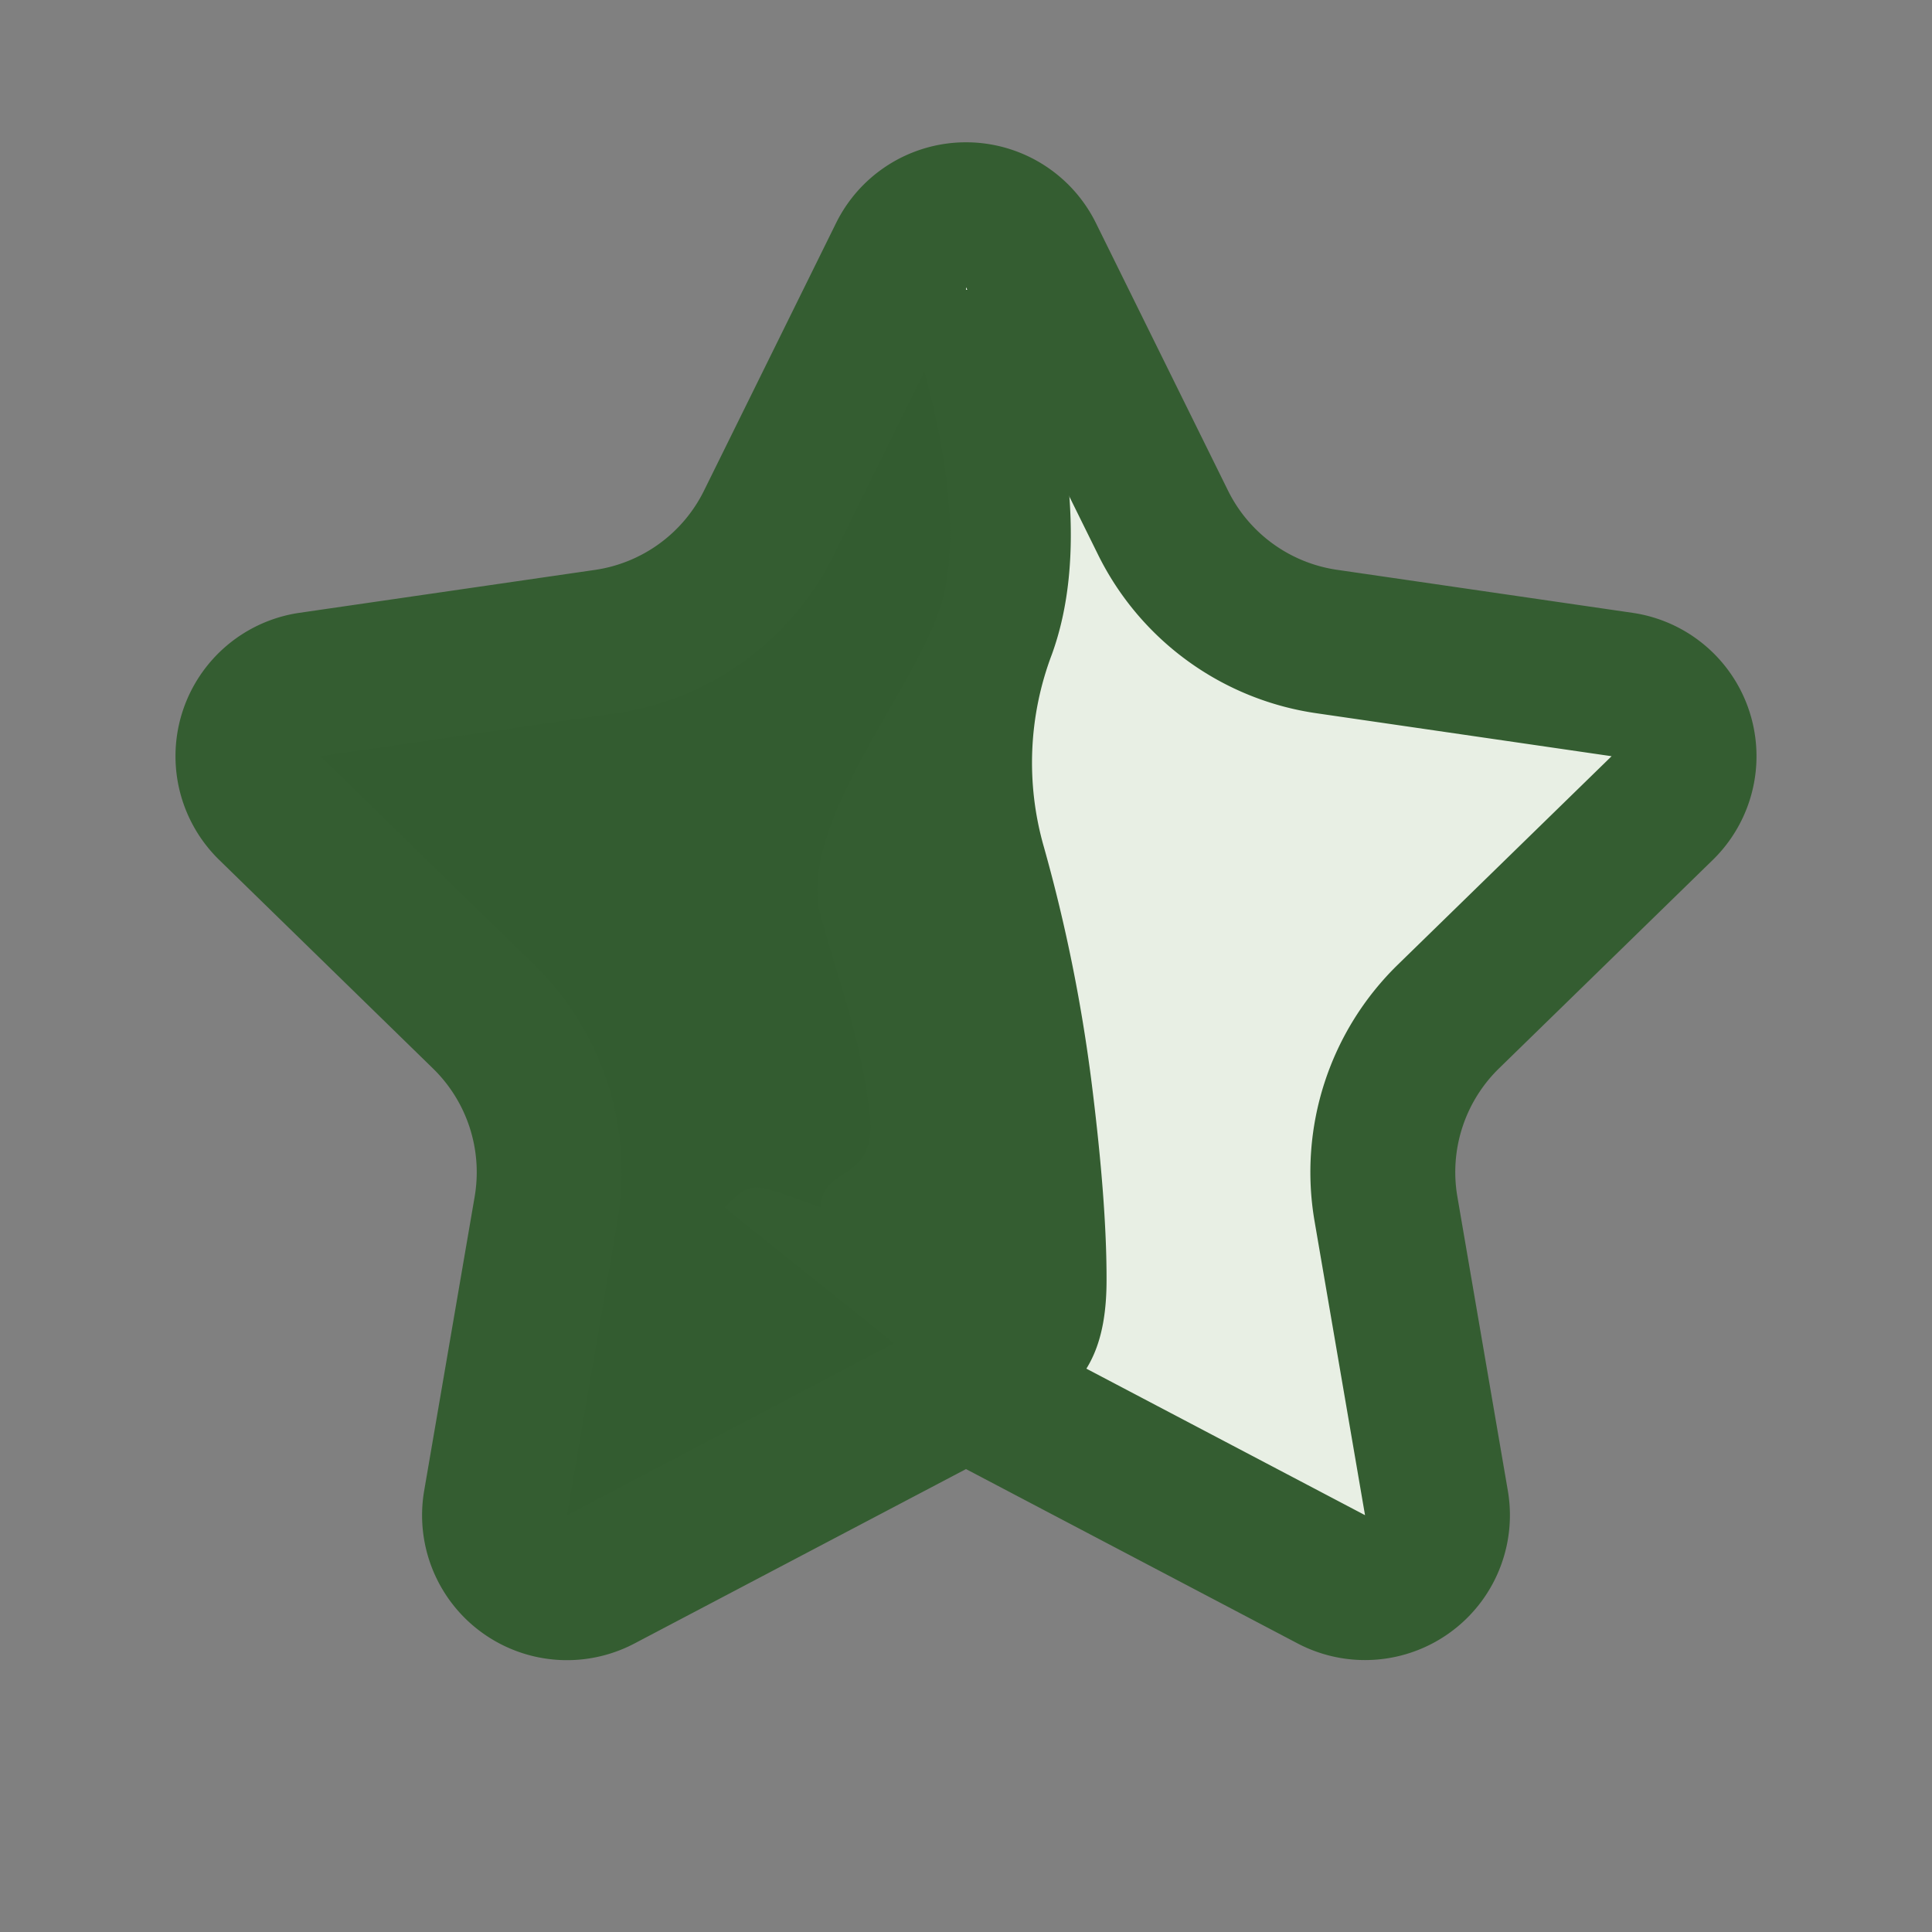
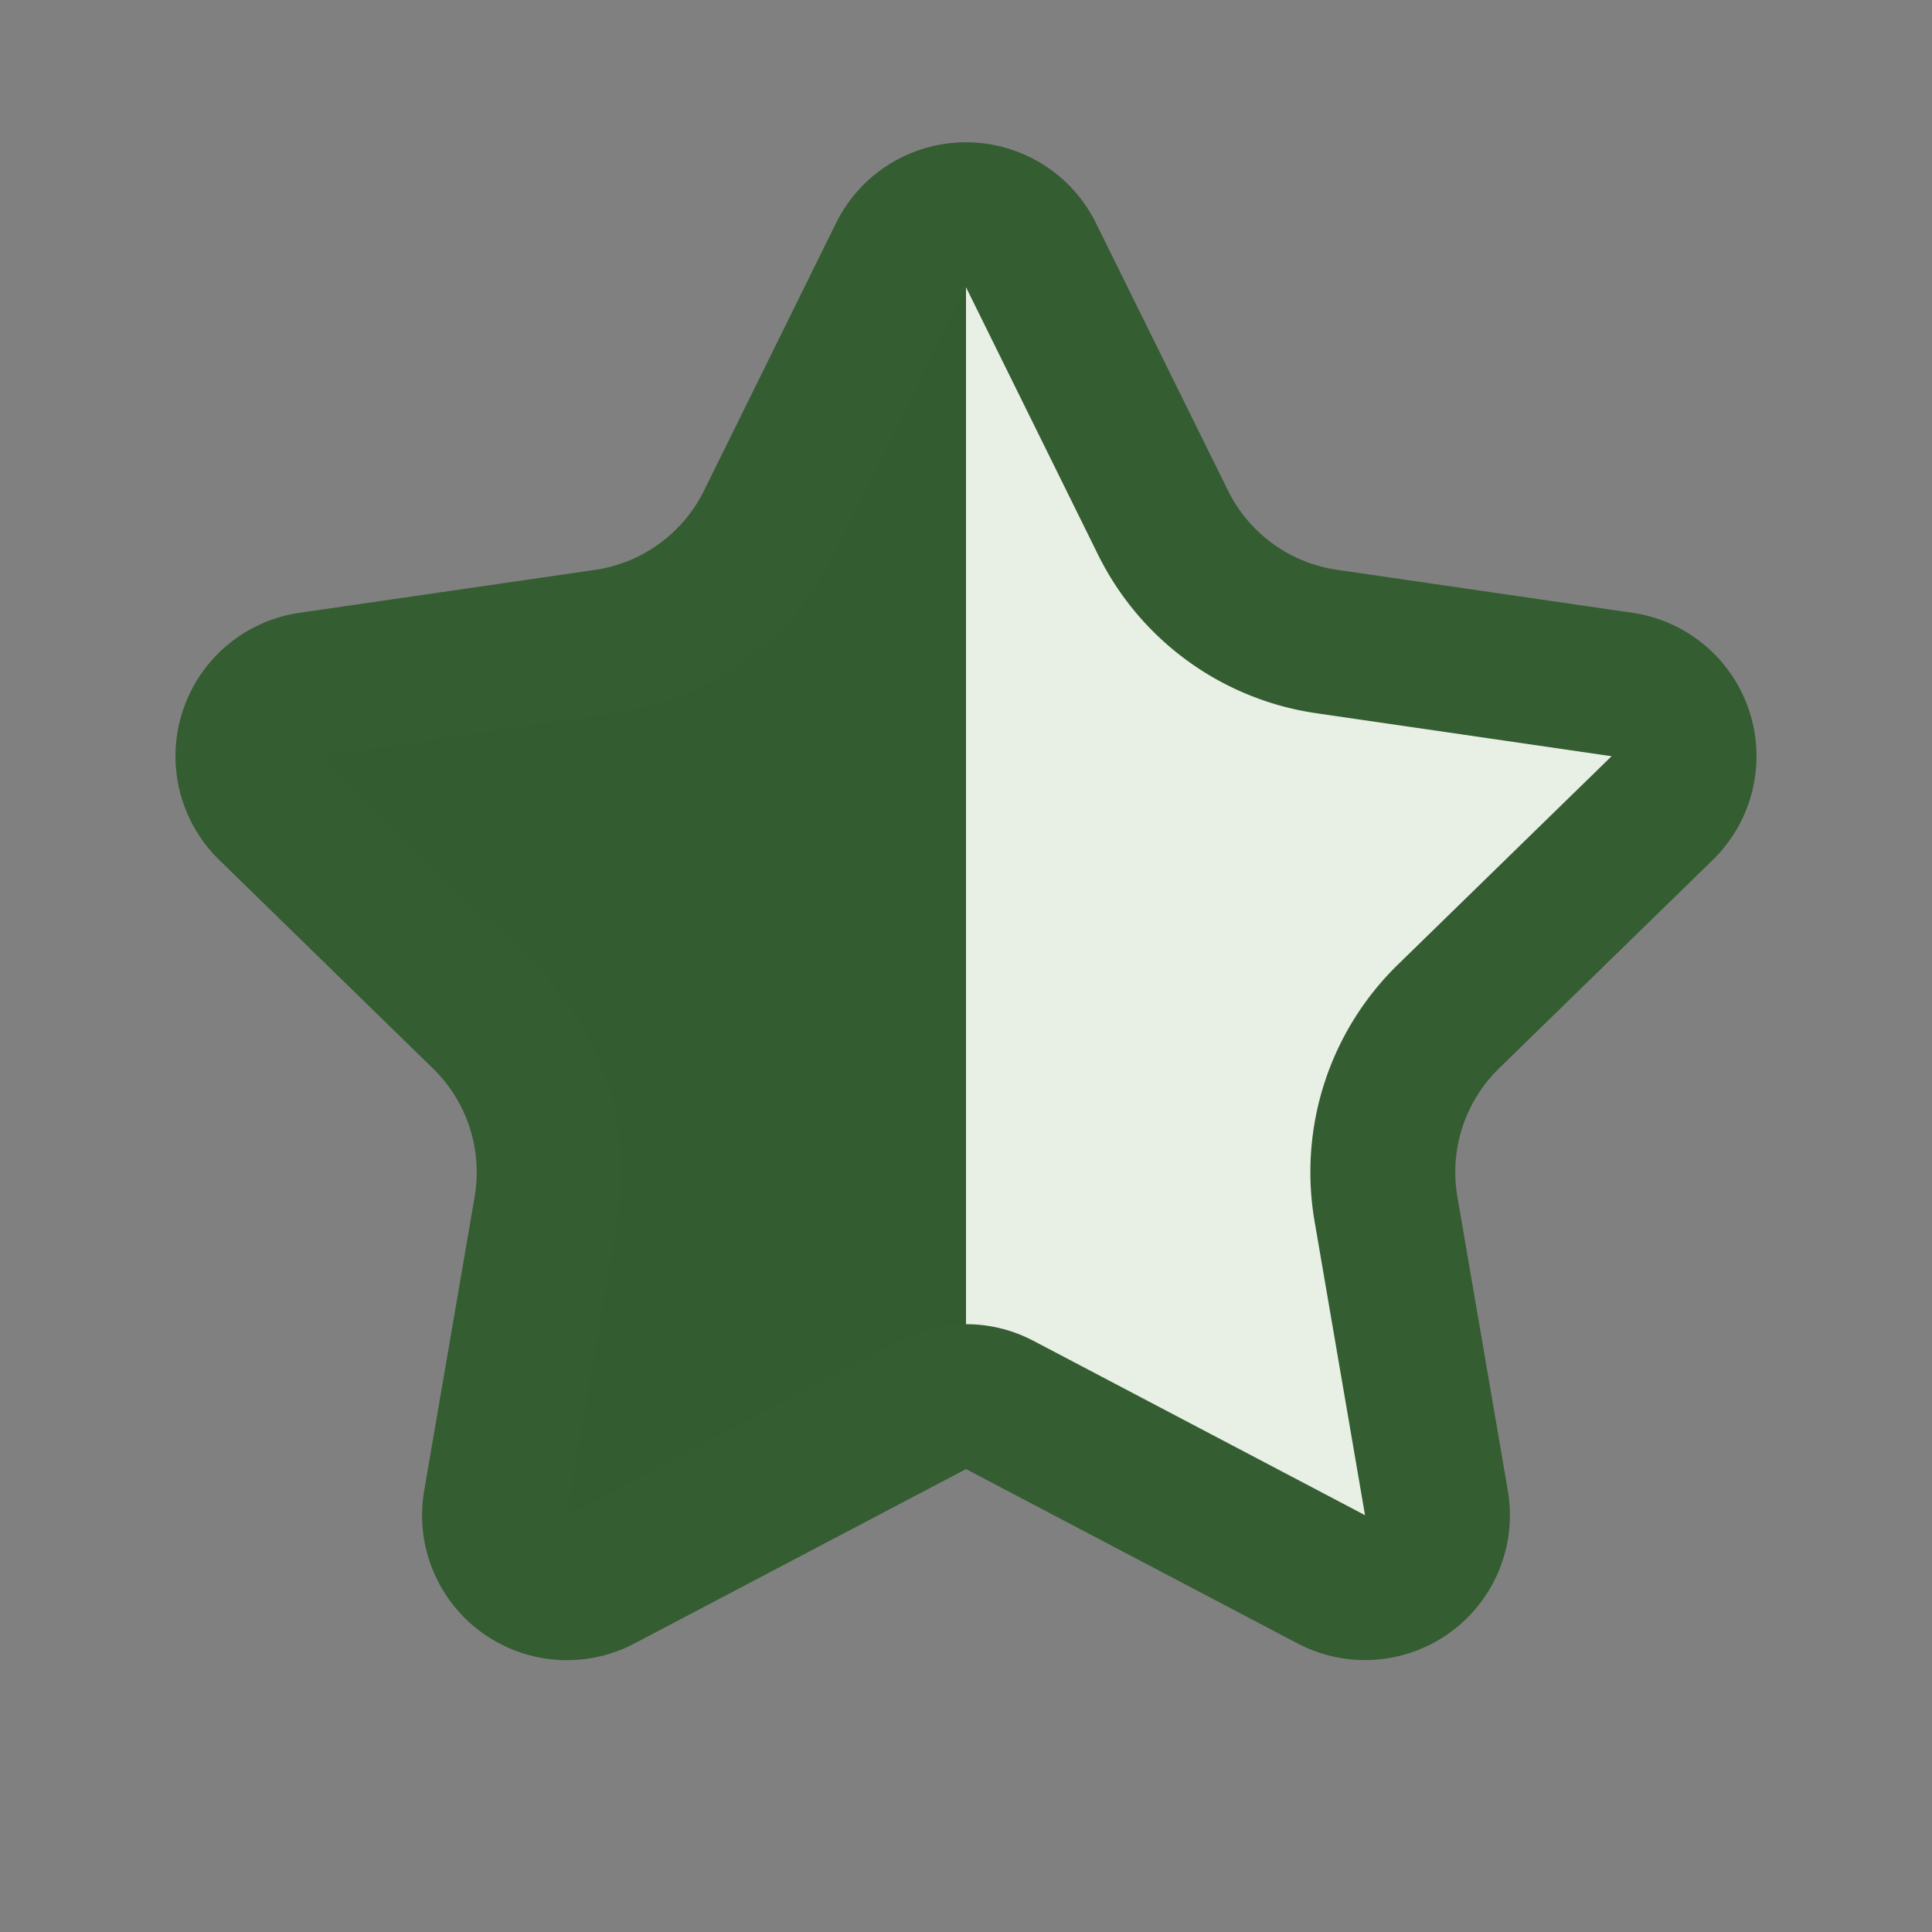
<svg xmlns="http://www.w3.org/2000/svg" width="20" height="20" fill="none">
  <rect width="100%" height="100%" fill="#808080" stroke="none" />
  <g clip-path="url(#a)">
    <path fill="url(#b)" stroke="#345D31" stroke-linejoin="round" stroke-width="1.5" d="M9.328 2.64a.75.75 0 0 1 1.344 0l1.368 2.771a2.25 2.25 0 0 0 1.694 1.23l3.057.445a.75.75 0 0 1 .415 1.28l-2.211 2.156a2.25 2.25 0 0 0-.648 1.99l.523 3.047a.75.75 0 0 1-1.088.79l-3.433-1.805a.75.75 0 0 0-.698 0L6.218 16.35a.75.75 0 0 1-1.088-.79l.523-3.046a2.25 2.25 0 0 0-.648-1.991L2.793 8.365a.75.75 0 0 1 .415-1.279l3.058-.444a2.25 2.25 0 0 0 1.694-1.23L9.328 2.64Z" />
-     <path fill="#345D31" d="M10.62 3h.005v.01c.472 1.503.617 2.79.264 3.764a3.161 3.161 0 0 0-.083 1.993c.231.82.395 1.646.498 2.47.1.803.152 1.476.151 2.012 0 .287-.034.606-.18.87a.974.974 0 0 1-.86.508l-.073-.001-.074-.02-.415-.097.123-.508h-.601L7.5 12.5c.3-.303.295-.249 1 0 0-.463.597-.221.5-1-.095-.759-.285-1.238-.5-2-.26-.92.88-2.239 1.212-3.15.214-.588.17-1.572-.308-3.057L9.375 3.2V3h.933l.288-.093c.01.03.015.063.024.093Z" />
  </g>
  <defs>
    <linearGradient id="b" x1="19.907" x2=".093" y1="9.005" y2="9.005" gradientUnits="userSpaceOnUse">
      <stop stop-color="#E8EFE4" />
      <stop offset=".5" stop-color="#E8EFE4" />
      <stop offset=".5" stop-color="#335C30" />
    </linearGradient>
    <clipPath id="a">
      <path fill="#fff" d="M0 0h20v20H0z" />
    </clipPath>
  </defs>
</svg>